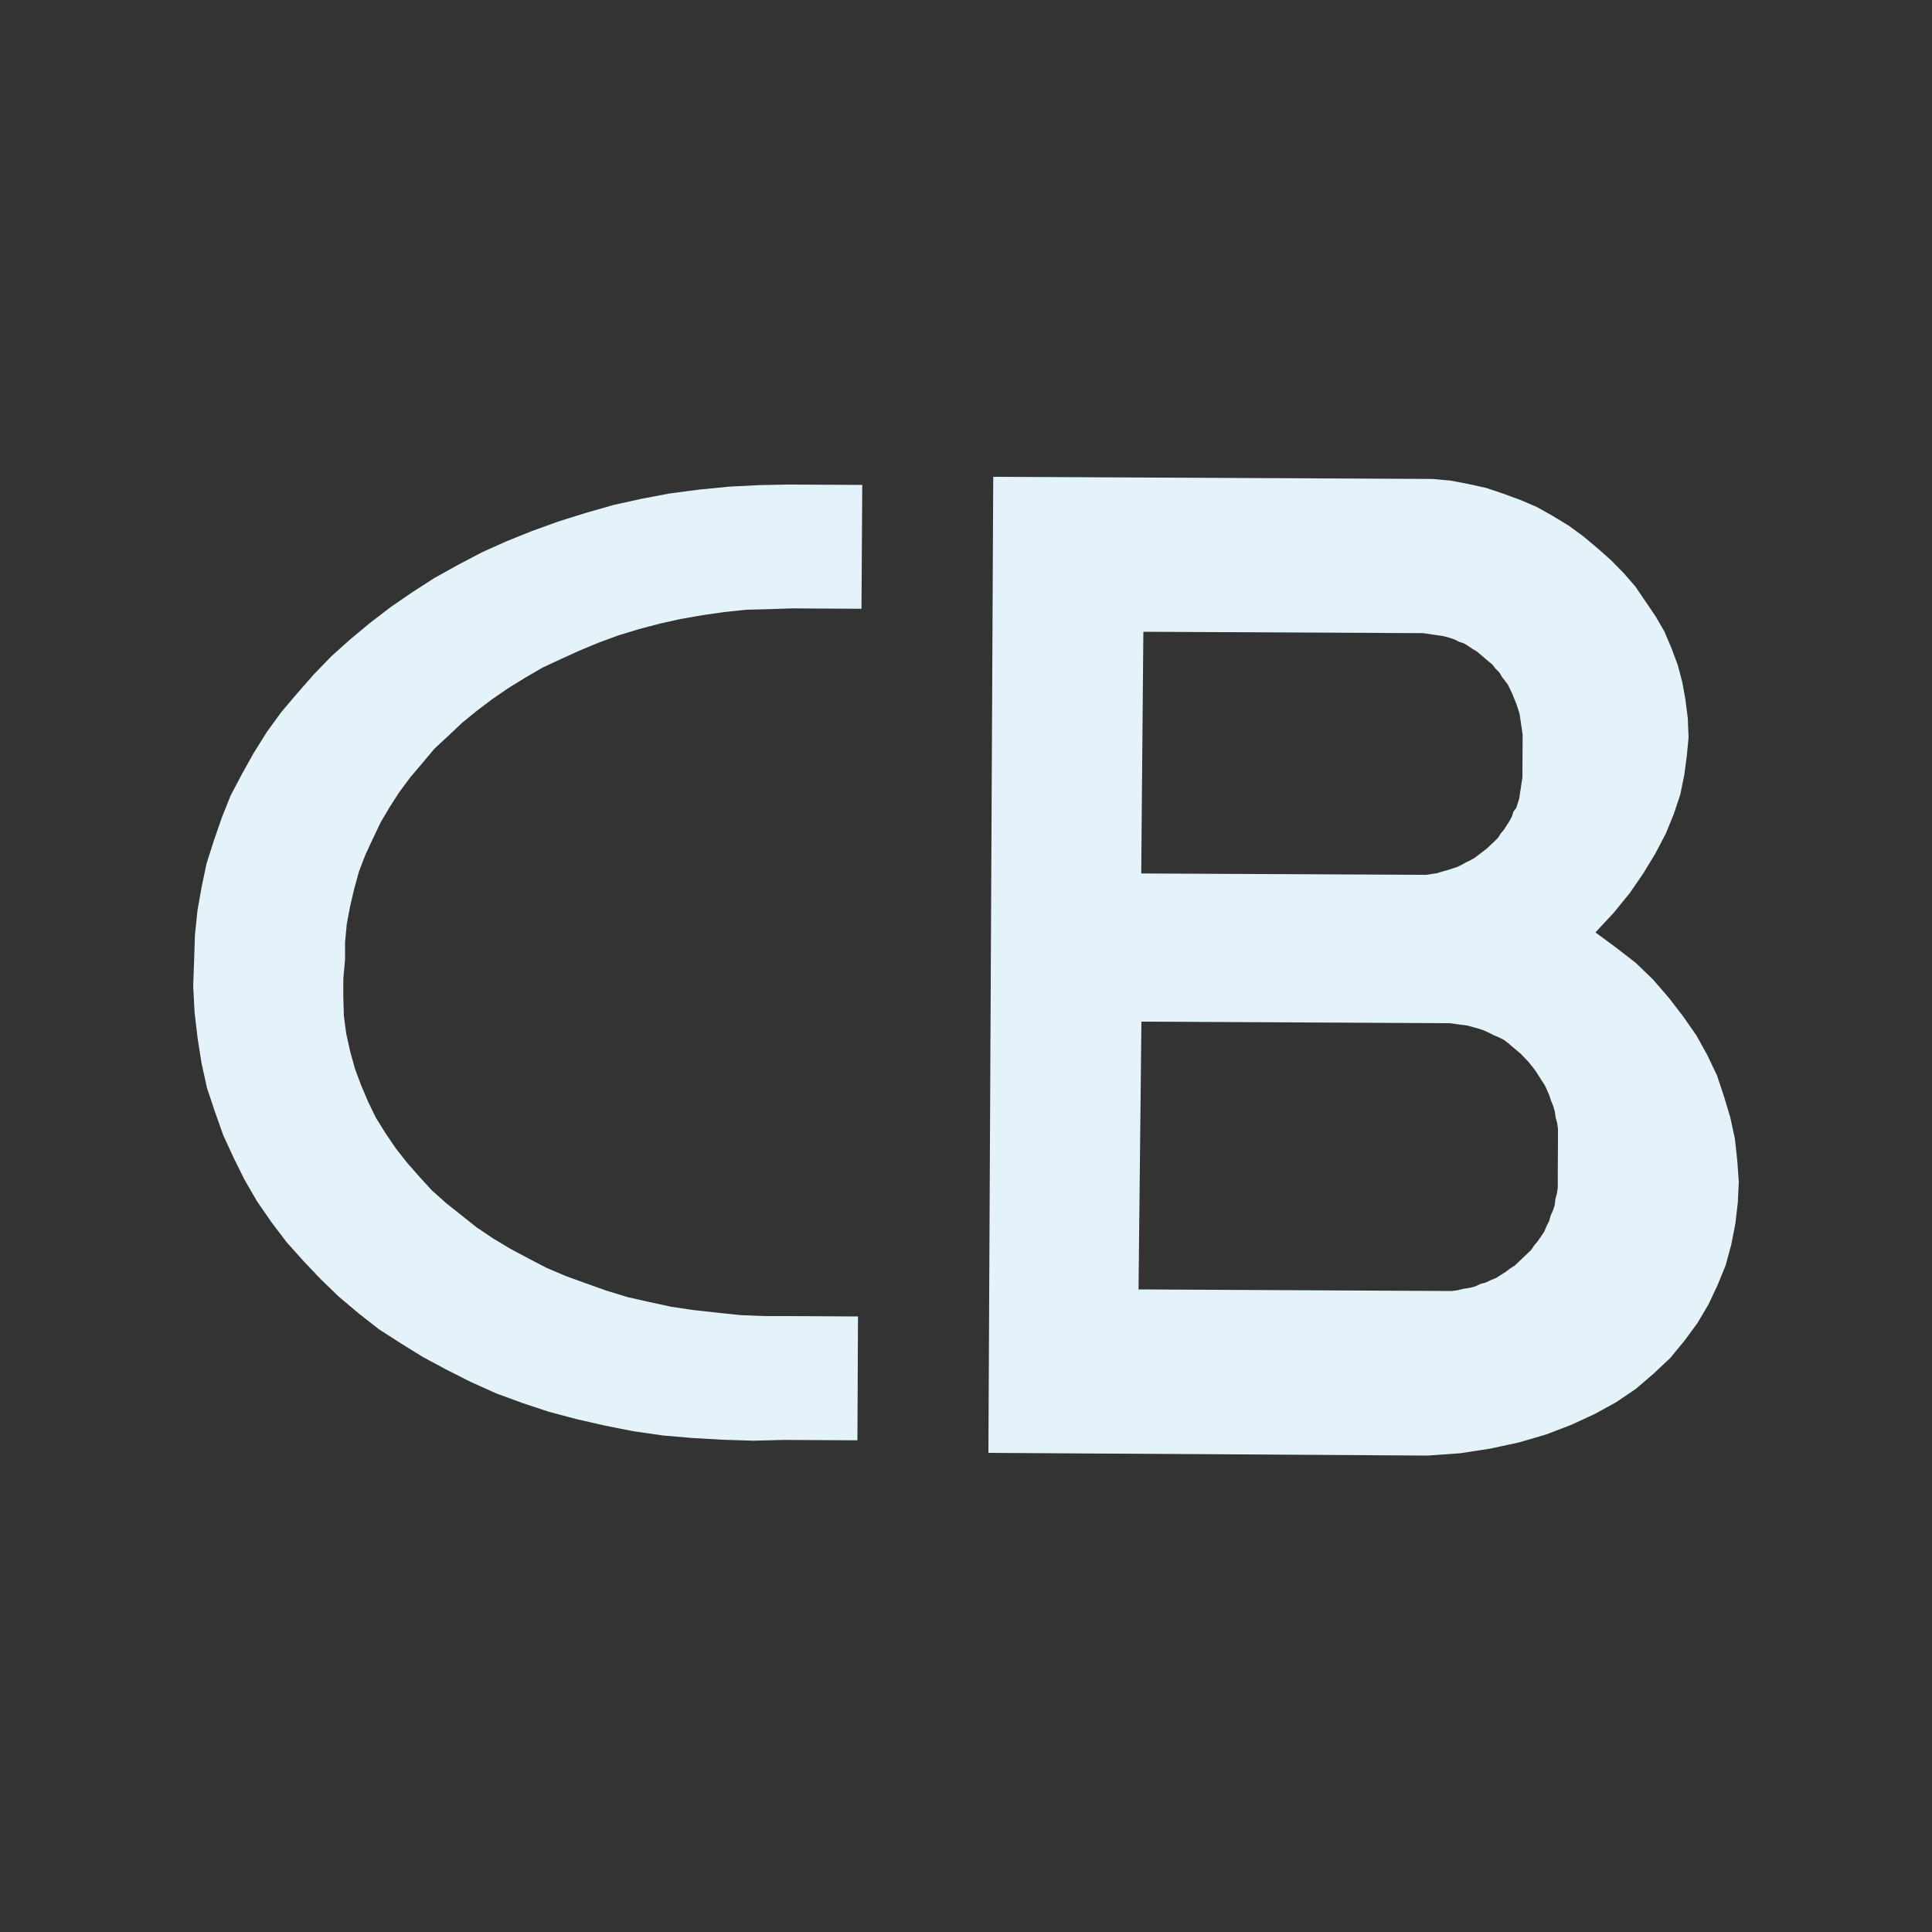
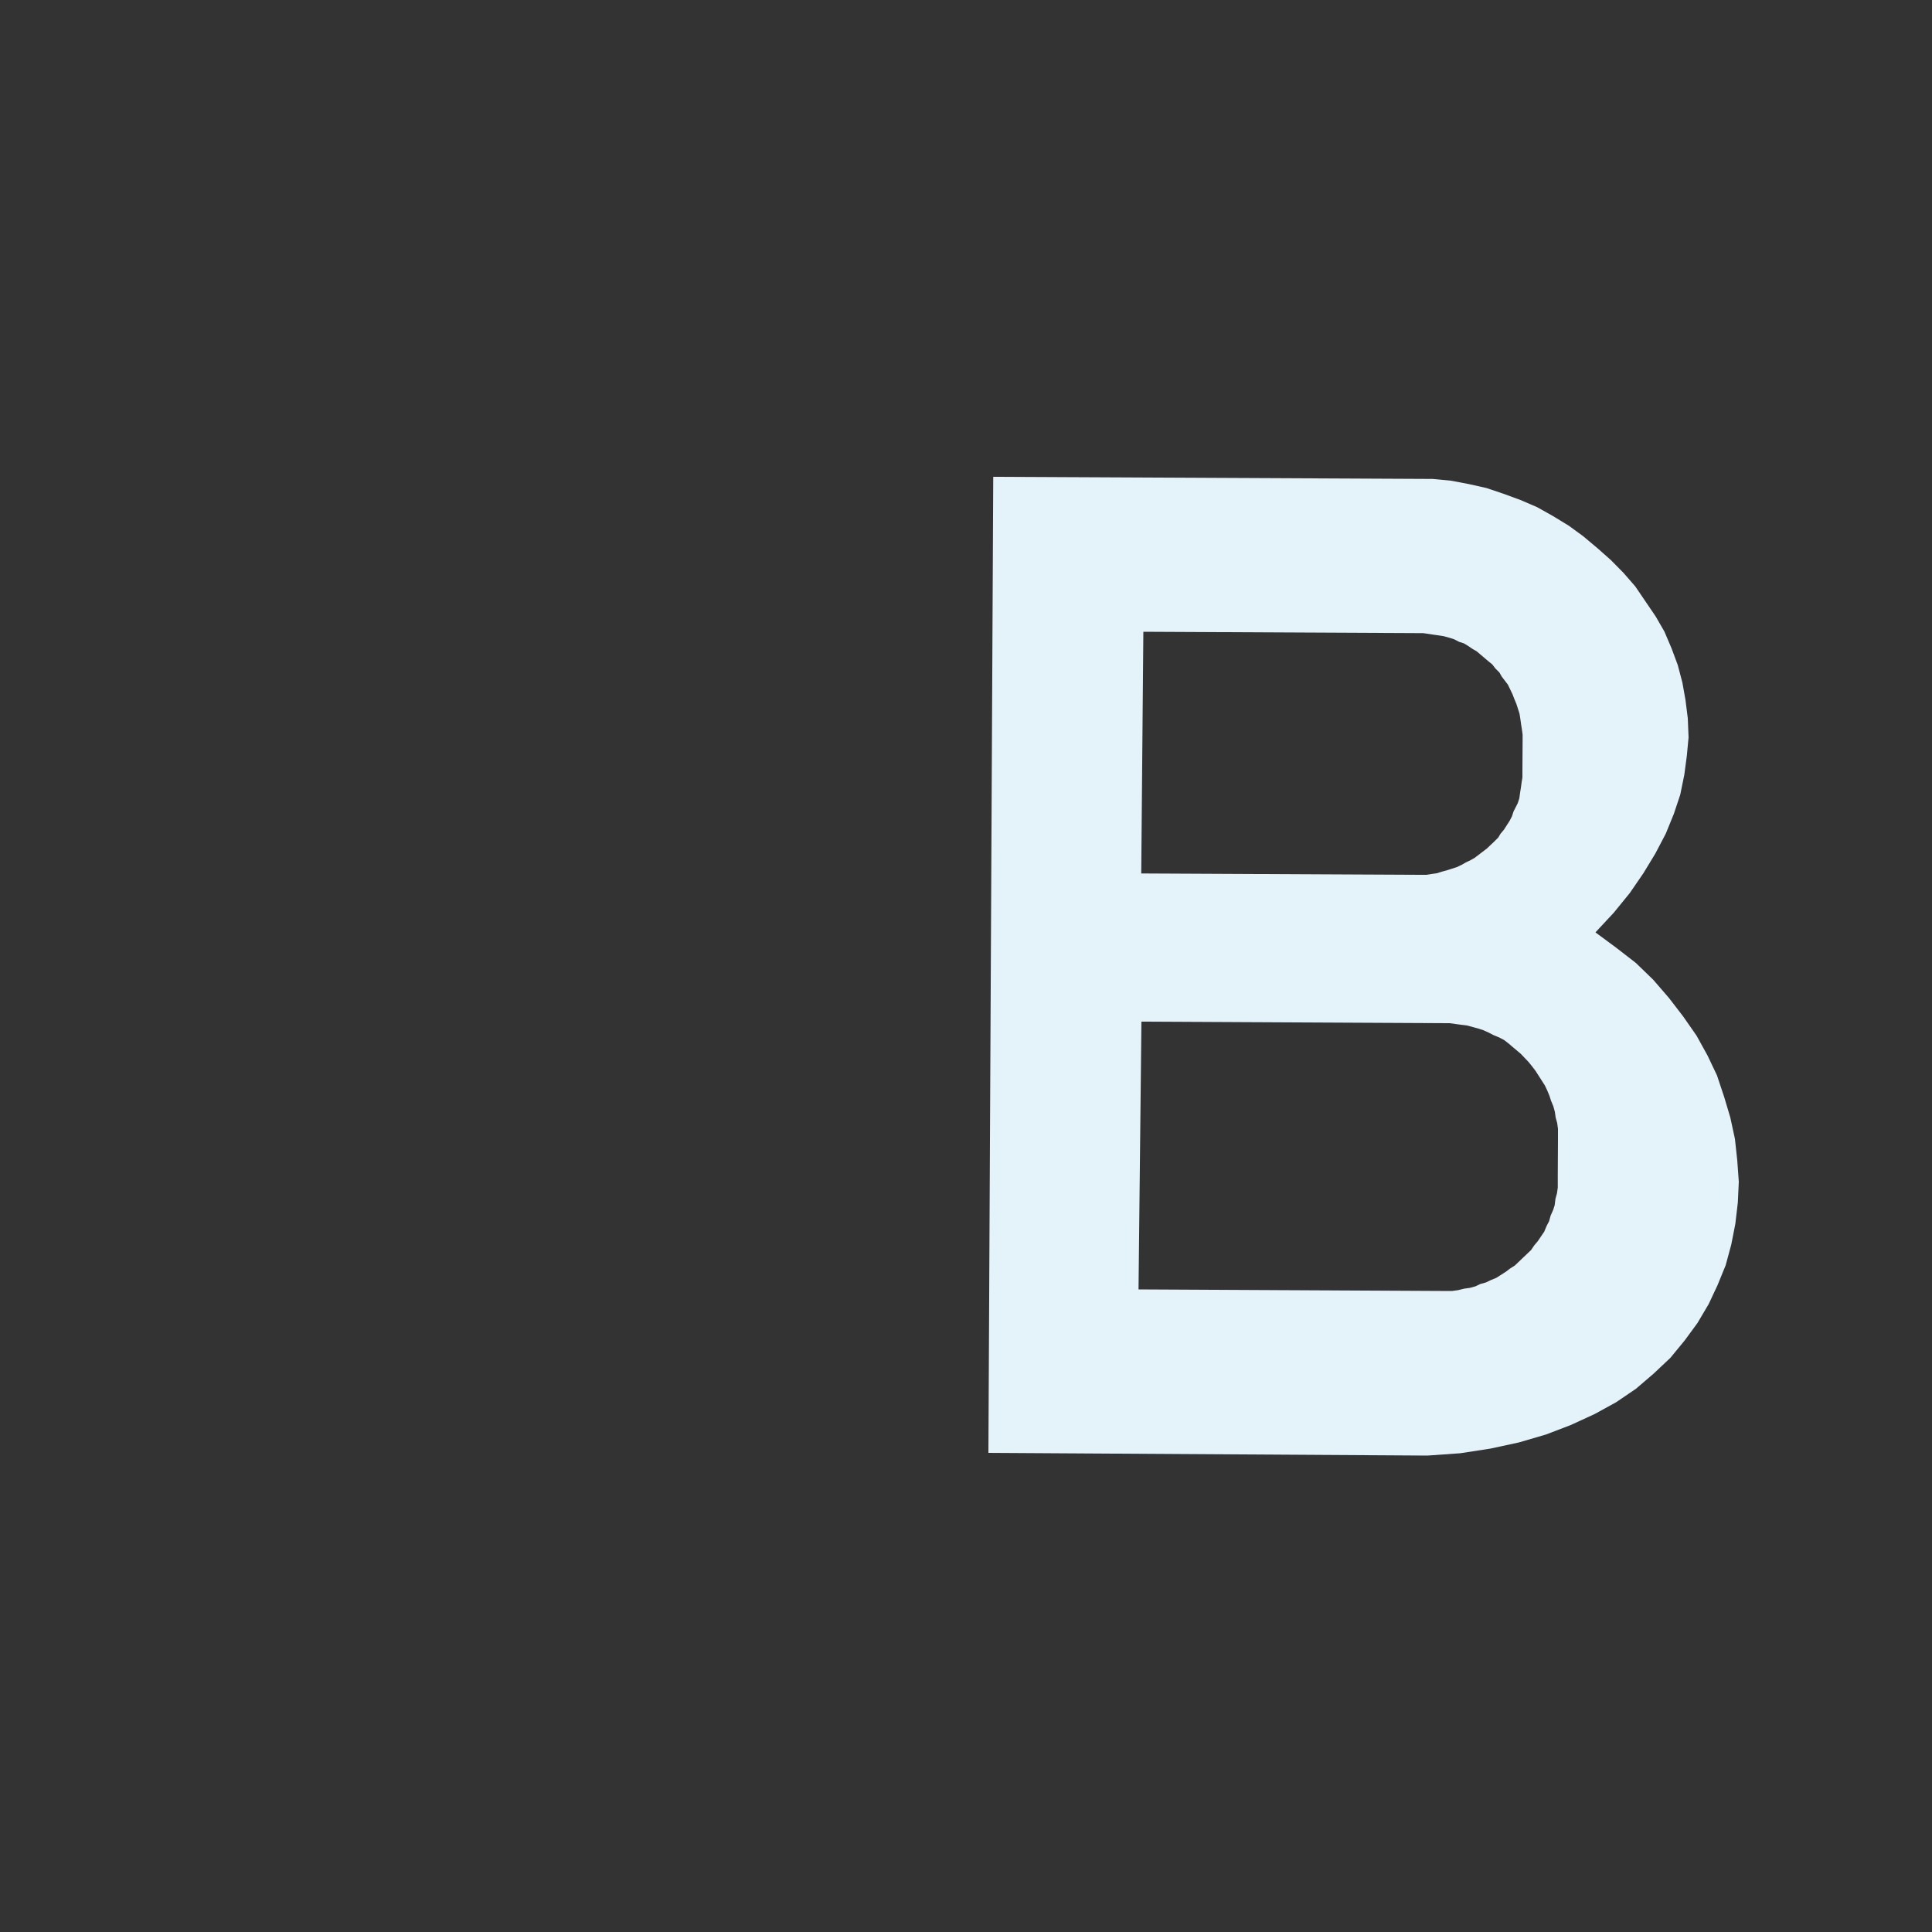
<svg xmlns="http://www.w3.org/2000/svg" version="1.1" id="图层_1" x="0px" y="0px" viewBox="0 0 100 100" style="enable-background:new 0 0 100 100;" xml:space="preserve">
  <rect x="0" y="0" width="100" height="100" fill="#333333" stroke="none" />
  <style type="text/css">
	.st0{fill-rule:evenodd;clip-rule:evenodd;fill:#E4F3F9;}
	.st1{fill:#E4F3F9;}
</style>
  <g>
    <g>
-       <polygon class="st0" points="44.63,25.1 40.84,25.08 39.28,25.11 37.72,25.19 36.2,25.34 34.67,25.54 33.19,25.82 31.75,26.14     30.31,26.55 28.91,26.99 27.55,27.48 26.23,28.01 24.96,28.58 23.72,29.23 22.48,29.92 21.33,30.66 20.21,31.43 19.14,32.25     18.11,33.11 17.16,33.96 16.25,34.9 15.38,35.89 14.55,36.87 13.81,37.89 13.14,38.96 12.52,40.07 11.94,41.17 11.48,42.32     11.07,43.51 10.69,44.7 10.44,45.89 10.22,47.13 10.09,48.4 10.05,49.63 10,51.03 10.07,52.39 10.23,53.75 10.43,55.02     10.71,56.3 11.12,57.53 11.56,58.77 12.09,59.92 12.66,61.07 13.31,62.19 14.05,63.26 14.83,64.29 15.68,65.24 16.58,66.19     17.52,67.1 18.55,67.97 19.61,68.8 20.76,69.54 21.91,70.25 23.14,70.91 24.37,71.53 25.68,72.12 27.04,72.62 28.43,73.08     29.83,73.45 31.31,73.79 32.78,74.08 34.31,74.3 35.83,74.43 37.39,74.52 38.99,74.57 40.59,74.53 44.38,74.55 44.41,68.14     40.79,68.12 39.56,68.12 38.32,68.07 37.09,67.94 35.9,67.81 34.75,67.64 33.6,67.39 32.49,67.14 31.38,66.8 30.31,66.42     29.29,66.05 28.3,65.63 27.36,65.14 26.42,64.64 25.52,64.1 24.66,63.52 23.88,62.9 23.1,62.28 22.36,61.62 21.71,60.91     21.06,60.17 20.48,59.43 19.95,58.65 19.46,57.86 19.06,57.04 18.69,56.17 18.37,55.31 18.12,54.4 17.92,53.5 17.8,52.59     17.77,51.64 17.77,50.66 17.86,49.67 17.86,48.77 17.95,47.82 18.12,46.92 18.33,46.02 18.58,45.11 18.91,44.25 19.29,43.43     19.7,42.57 20.16,41.79 20.66,41.01 21.24,40.23 21.86,39.5 22.48,38.76 23.18,38.11 23.92,37.41 24.67,36.8 25.49,36.18     26.32,35.61 27.18,35.08 28.09,34.55 29.04,34.11 30.03,33.66 31.02,33.25 32,32.89 33.08,32.56 34.15,32.28 35.22,32.04     36.37,31.84 37.48,31.68 38.63,31.56 39.78,31.53 40.98,31.49 44.59,31.51 44.63,25.1   " />
-       <path class="st0" d="M51.41,24.68l22.74,0.11l0.95,0.09l0.9,0.17l0.94,0.21l0.86,0.29l0.9,0.33l0.86,0.37l0.82,0.46l0.82,0.5    l0.74,0.54l0.74,0.62l0.7,0.62l0.65,0.66l0.61,0.7l0.53,0.78l0.53,0.78l0.45,0.78l0.37,0.87l0.32,0.86l0.24,0.91l0.16,0.9    l0.12,0.95l0.04,0.99l-0.09,0.95l-0.13,0.98l-0.21,1.03l-0.33,0.99l-0.42,1.03l-0.54,1.03l-0.62,1.02l-0.7,1.02l-0.83,1.02    l-0.95,1.02l1.07,0.79l1.02,0.79l0.9,0.87l0.82,0.95l0.73,0.95l0.69,0.99l0.57,1.03l0.49,1.03l0.37,1.11l0.32,1.07l0.24,1.11    l0.12,1.11L90,61.17l-0.05,1.07l-0.13,1.11l-0.21,1.07l-0.29,1.07l-0.42,1.03l-0.46,0.98l-0.58,0.98l-0.66,0.9l-0.74,0.9    l-0.87,0.82l-0.91,0.78l-1.03,0.7l-1.11,0.61l-1.24,0.57l-1.28,0.49l-1.4,0.41l-1.48,0.32l-1.56,0.24l-1.69,0.12L51.16,75.2    L51.41,24.68L51.41,24.68z M59.18,32.7l14.18,0.07l0.29,0l0.29,0.04l0.25,0.04l0.29,0.04l0.25,0.04l0.29,0.08l0.25,0.08l0.25,0.13    l0.25,0.08l0.2,0.12l0.25,0.17l0.21,0.12l0.2,0.17l0.2,0.17l0.2,0.17l0.21,0.17l0.16,0.21l0.21,0.21l0.12,0.21l0.16,0.21    l0.16,0.21l0.12,0.25l0.12,0.25l0.08,0.21l0.12,0.29l0.08,0.25l0.08,0.25l0.04,0.25l0.04,0.29l0.04,0.25l0.04,0.29l0,0.29    l-0.01,1.64l0,0.29l-0.04,0.25l-0.04,0.29l-0.04,0.25l-0.04,0.29l-0.08,0.25l-0.08,0.25L78.34,42l-0.08,0.25l-0.13,0.25L78,42.7    l-0.16,0.25l-0.17,0.2l-0.12,0.2l-0.21,0.21l-0.17,0.16l-0.21,0.2l-0.21,0.16l-0.21,0.16l-0.21,0.16l-0.21,0.12l-0.25,0.12    l-0.21,0.12l-0.25,0.12l-0.25,0.08l-0.25,0.08l-0.29,0.08l-0.25,0.08l-0.29,0.04l-0.25,0.04l-0.29,0l-0.29,0l-14.18-0.07    L59.18,32.7L59.18,32.7z M59.08,52.88l15.62,0.08l0.33,0L75.32,53l0.29,0.04l0.33,0.04l0.29,0.08l0.29,0.08l0.25,0.08l0.29,0.13    l0.25,0.13l0.29,0.12l0.25,0.13L78.07,54l0.2,0.17l0.25,0.21l0.2,0.17l0.2,0.21l0.2,0.21l0.2,0.25l0.16,0.21l0.16,0.25l0.16,0.25    l0.16,0.25l0.12,0.25l0.12,0.29l0.08,0.25l0.12,0.29l0.08,0.29l0.04,0.29l0.08,0.29l0.04,0.29l0,0.33l0,0.29l-0.01,1.81l0,0.33    l0,0.29l-0.04,0.29l-0.08,0.29l-0.04,0.33l-0.08,0.25l-0.13,0.29l-0.08,0.29l-0.13,0.25l-0.12,0.29l-0.17,0.25l-0.17,0.25    l-0.17,0.2l-0.17,0.25l-0.21,0.2l-0.21,0.2l-0.21,0.2l-0.21,0.2l-0.25,0.16l-0.21,0.16l-0.25,0.16l-0.25,0.16l-0.29,0.12    l-0.25,0.12l-0.29,0.08l-0.25,0.12l-0.29,0.08l-0.29,0.04l-0.33,0.08l-0.29,0.04l-0.29,0l-0.33,0l-15.62-0.08L59.08,52.88    L59.08,52.88z" />
+       <path class="st0" d="M51.41,24.68l22.74,0.11l0.95,0.09l0.9,0.17l0.94,0.21l0.86,0.29l0.9,0.33l0.86,0.37l0.82,0.46l0.82,0.5    l0.74,0.54l0.74,0.62l0.7,0.62l0.65,0.66l0.61,0.7l0.53,0.78l0.53,0.78l0.45,0.78l0.37,0.87l0.32,0.86l0.24,0.91l0.16,0.9    l0.12,0.95l0.04,0.99l-0.09,0.95l-0.13,0.98l-0.21,1.03l-0.33,0.99l-0.42,1.03l-0.54,1.03l-0.62,1.02l-0.7,1.02l-0.83,1.02    l-0.95,1.02l1.07,0.79l1.02,0.79l0.9,0.87l0.82,0.95l0.73,0.95l0.69,0.99l0.57,1.03l0.49,1.03l0.37,1.11l0.32,1.07l0.24,1.11    l0.12,1.11L90,61.17l-0.05,1.07l-0.13,1.11l-0.21,1.07l-0.29,1.07l-0.42,1.03l-0.46,0.98l-0.58,0.98l-0.66,0.9l-0.74,0.9    l-0.87,0.82l-0.91,0.78l-1.03,0.7l-1.11,0.61l-1.24,0.57l-1.28,0.49l-1.4,0.41l-1.48,0.32l-1.56,0.24l-1.69,0.12L51.16,75.2    L51.41,24.68L51.41,24.68z M59.18,32.7l14.18,0.07l0.29,0l0.29,0.04l0.25,0.04l0.29,0.04l0.25,0.04l0.29,0.08l0.25,0.08l0.25,0.13    l0.25,0.08l0.2,0.12l0.25,0.17l0.21,0.12l0.2,0.17l0.2,0.17l0.2,0.17l0.21,0.17l0.16,0.21l0.21,0.21l0.12,0.21l0.16,0.21    l0.16,0.21l0.12,0.25l0.12,0.25l0.08,0.21l0.12,0.29l0.08,0.25l0.08,0.25l0.04,0.25l0.04,0.29l0.04,0.25l0.04,0.29l0,0.29    l-0.01,1.64l0,0.29l-0.04,0.25l-0.04,0.29l-0.04,0.25l-0.04,0.29l-0.08,0.25L78.34,42l-0.08,0.25l-0.13,0.25L78,42.7    l-0.16,0.25l-0.17,0.2l-0.12,0.2l-0.21,0.21l-0.17,0.16l-0.21,0.2l-0.21,0.16l-0.21,0.16l-0.21,0.16l-0.21,0.12l-0.25,0.12    l-0.21,0.12l-0.25,0.12l-0.25,0.08l-0.25,0.08l-0.29,0.08l-0.25,0.08l-0.29,0.04l-0.25,0.04l-0.29,0l-0.29,0l-14.18-0.07    L59.18,32.7L59.18,32.7z M59.08,52.88l15.62,0.08l0.33,0L75.32,53l0.29,0.04l0.33,0.04l0.29,0.08l0.29,0.08l0.25,0.08l0.29,0.13    l0.25,0.13l0.29,0.12l0.25,0.13L78.07,54l0.2,0.17l0.25,0.21l0.2,0.17l0.2,0.21l0.2,0.21l0.2,0.25l0.16,0.21l0.16,0.25l0.16,0.25    l0.16,0.25l0.12,0.25l0.12,0.29l0.08,0.25l0.12,0.29l0.08,0.29l0.04,0.29l0.08,0.29l0.04,0.29l0,0.33l0,0.29l-0.01,1.81l0,0.33    l0,0.29l-0.04,0.29l-0.08,0.29l-0.04,0.33l-0.08,0.25l-0.13,0.29l-0.08,0.29l-0.13,0.25l-0.12,0.29l-0.17,0.25l-0.17,0.25    l-0.17,0.2l-0.17,0.25l-0.21,0.2l-0.21,0.2l-0.21,0.2l-0.21,0.2l-0.25,0.16l-0.21,0.16l-0.25,0.16l-0.25,0.16l-0.29,0.12    l-0.25,0.12l-0.29,0.08l-0.25,0.12l-0.29,0.08l-0.29,0.04l-0.33,0.08l-0.29,0.04l-0.29,0l-0.33,0l-15.62-0.08L59.08,52.88    L59.08,52.88z" />
    </g>
  </g>
</svg>